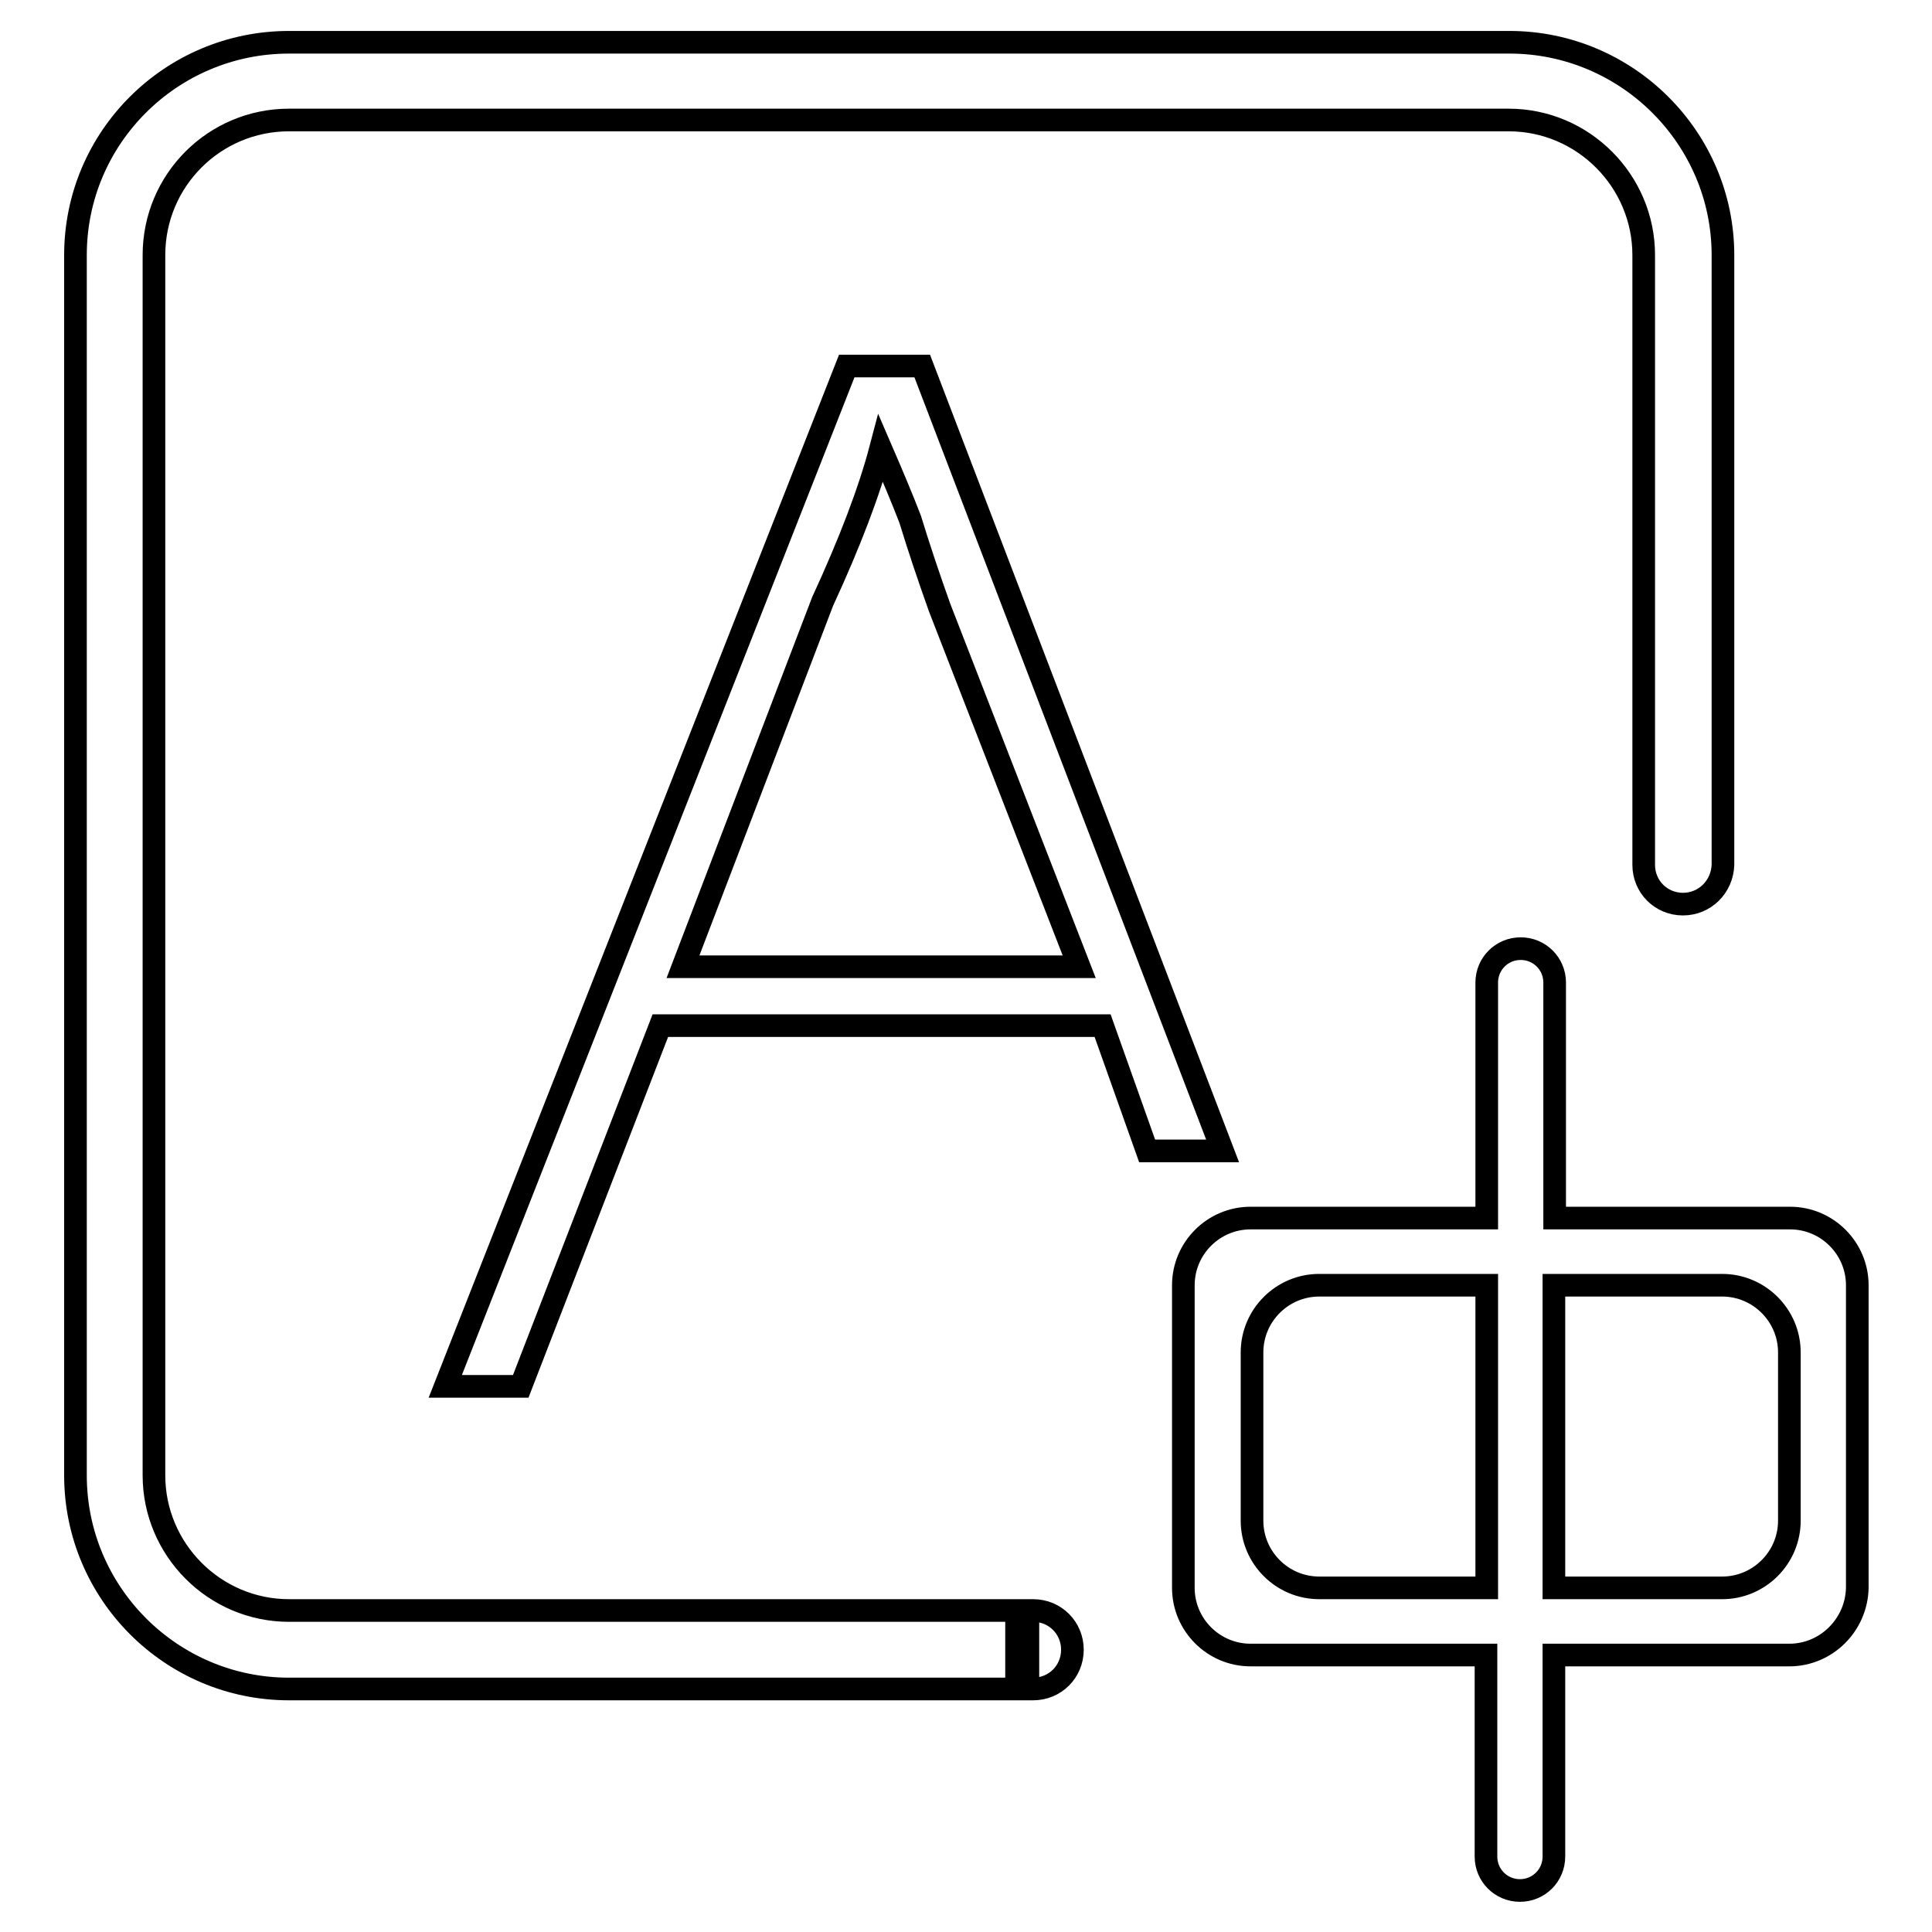
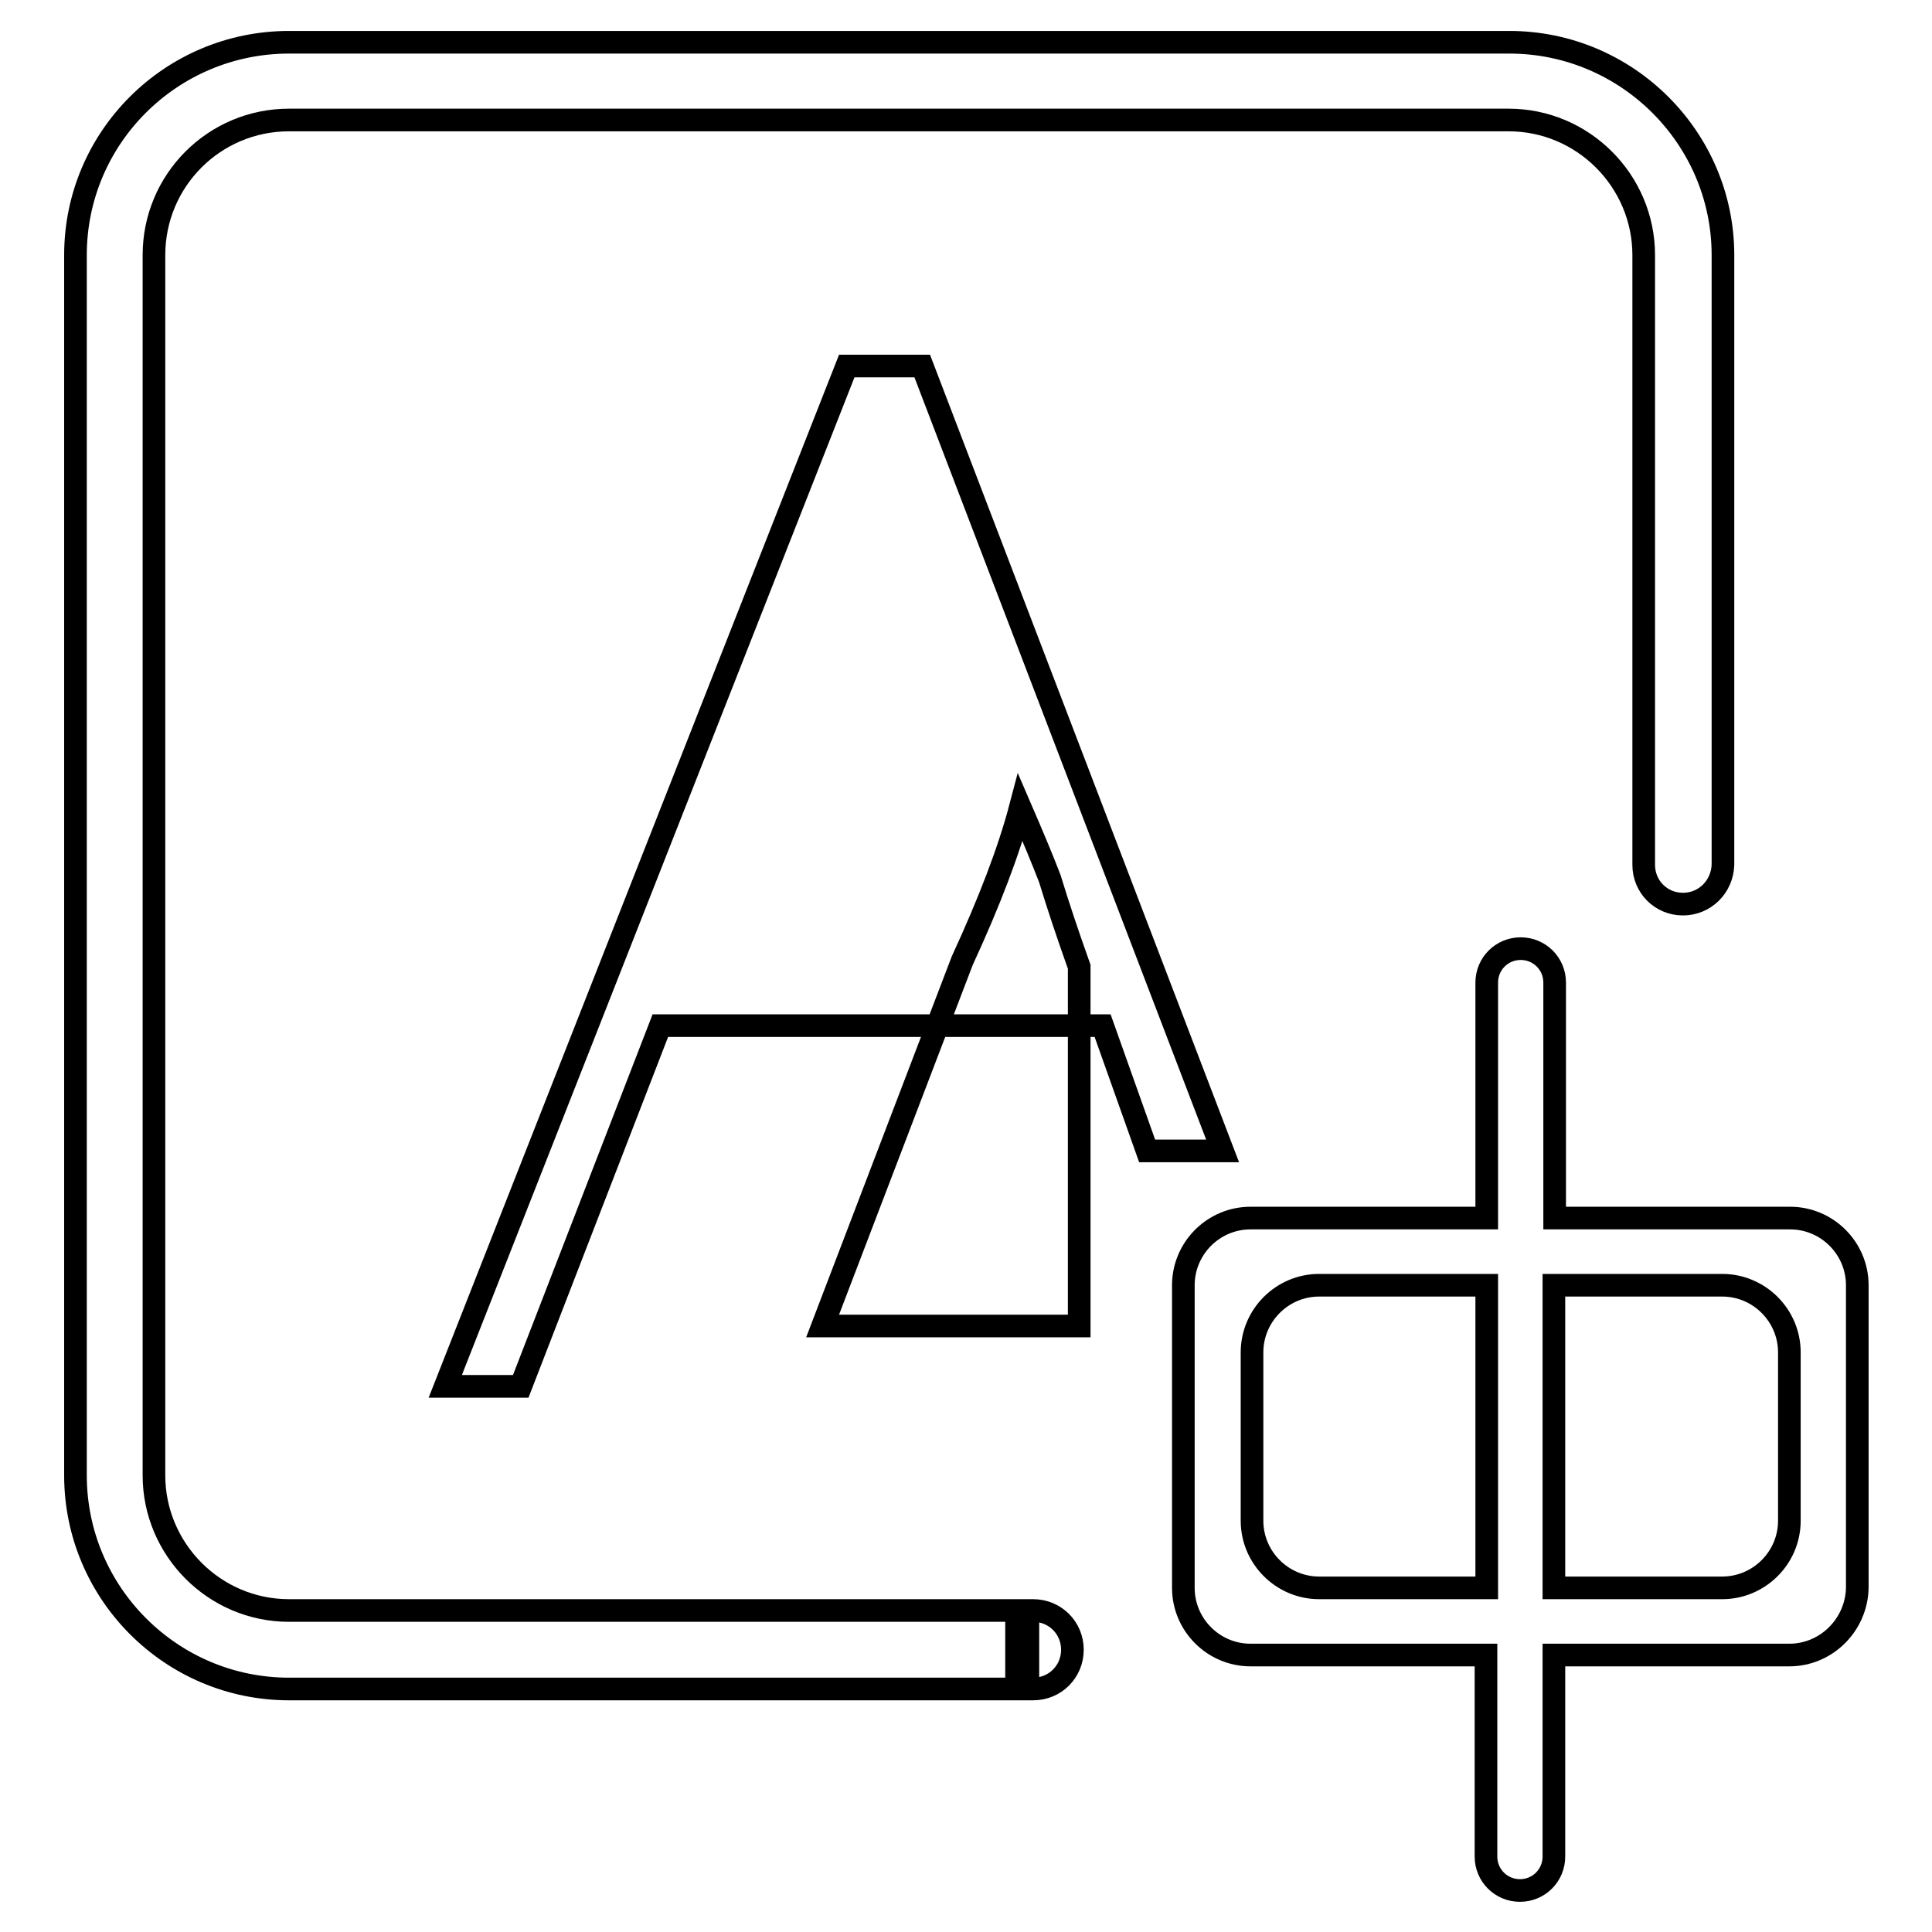
<svg xmlns="http://www.w3.org/2000/svg" version="1.1" x="0px" y="0px" viewBox="0 0 256 256" enable-background="new 0 0 256 256" xml:space="preserve">
  <g>
-     <path stroke-width="3" fill-opacity="0" stroke="#000000" d="M237.1,219.3h-31.2V246c0,2.5-2,4.5-4.5,4.5c-2.5,0-4.5-2-4.5-4.5v-26.7h-31.2c-4.9,0-8.9-4-8.9-8.9v-40.1 c0-4.9,4-8.9,8.9-8.9H197v-31.2c0-2.5,2-4.5,4.5-4.5c2.5,0,4.5,2,4.5,4.5v31.2h31.2c4.9,0,8.9,4,8.9,8.9v40.1 C246,215.3,242,219.3,237.1,219.3z M174.8,170.3c-4.9,0-8.9,4-8.9,8.9v22.3c0,4.9,4,8.9,8.9,8.9H197v-40.1H174.8z M237.1,179.2 c0-4.9-4-8.9-8.9-8.9h-22.3v40.1h22.3c4.9,0,8.9-4,8.9-8.9V179.2z M223,119.8c-2.9,0-5.2-2.3-5.2-5.2V33.8c0-9.8-8-17.9-17.9-17.9 H38.3c-9.9,0-17.9,8-17.9,17.9v161.7c0,9.8,8,17.9,17.9,17.9h96.4v10.4H38.3c-15.6,0-28.3-12.7-28.3-28.3V33.8 C10,18.2,22.7,5.6,38.3,5.6H200c15.6,0,28.3,12.7,28.3,28.2v80.8C228.2,117.5,225.9,119.8,223,119.8z M142.1,218.6 c0,2.9-2.3,5.2-5.2,5.2h-0.7v-10.4h0.7C139.8,213.4,142.1,215.7,142.1,218.6z M69,183.7H59l53.2-135.2h10l39.8,104h-10l-5.9-16.6 H87.5L69,183.7z M143,128.1l-18.5-47.6c-1.5-4.2-2.8-8.1-3.9-11.7c-1-2.6-2.3-5.7-3.9-9.4c-1.5,5.7-4.1,12.5-7.7,20.3l-18.5,48.4 H143z" />
+     <path stroke-width="3" fill-opacity="0" stroke="#000000" d="M237.1,219.3h-31.2V246c0,2.5-2,4.5-4.5,4.5c-2.5,0-4.5-2-4.5-4.5v-26.7h-31.2c-4.9,0-8.9-4-8.9-8.9v-40.1 c0-4.9,4-8.9,8.9-8.9H197v-31.2c0-2.5,2-4.5,4.5-4.5c2.5,0,4.5,2,4.5,4.5v31.2h31.2c4.9,0,8.9,4,8.9,8.9v40.1 C246,215.3,242,219.3,237.1,219.3z M174.8,170.3c-4.9,0-8.9,4-8.9,8.9v22.3c0,4.9,4,8.9,8.9,8.9H197v-40.1H174.8z M237.1,179.2 c0-4.9-4-8.9-8.9-8.9h-22.3v40.1h22.3c4.9,0,8.9-4,8.9-8.9V179.2z M223,119.8c-2.9,0-5.2-2.3-5.2-5.2V33.8c0-9.8-8-17.9-17.9-17.9 H38.3c-9.9,0-17.9,8-17.9,17.9v161.7c0,9.8,8,17.9,17.9,17.9h96.4v10.4H38.3c-15.6,0-28.3-12.7-28.3-28.3V33.8 C10,18.2,22.7,5.6,38.3,5.6H200c15.6,0,28.3,12.7,28.3,28.2v80.8C228.2,117.5,225.9,119.8,223,119.8z M142.1,218.6 c0,2.9-2.3,5.2-5.2,5.2h-0.7v-10.4h0.7C139.8,213.4,142.1,215.7,142.1,218.6z M69,183.7H59l53.2-135.2h10l39.8,104h-10l-5.9-16.6 H87.5L69,183.7z M143,128.1c-1.5-4.2-2.8-8.1-3.9-11.7c-1-2.6-2.3-5.7-3.9-9.4c-1.5,5.7-4.1,12.5-7.7,20.3l-18.5,48.4 H143z" />
  </g>
</svg>